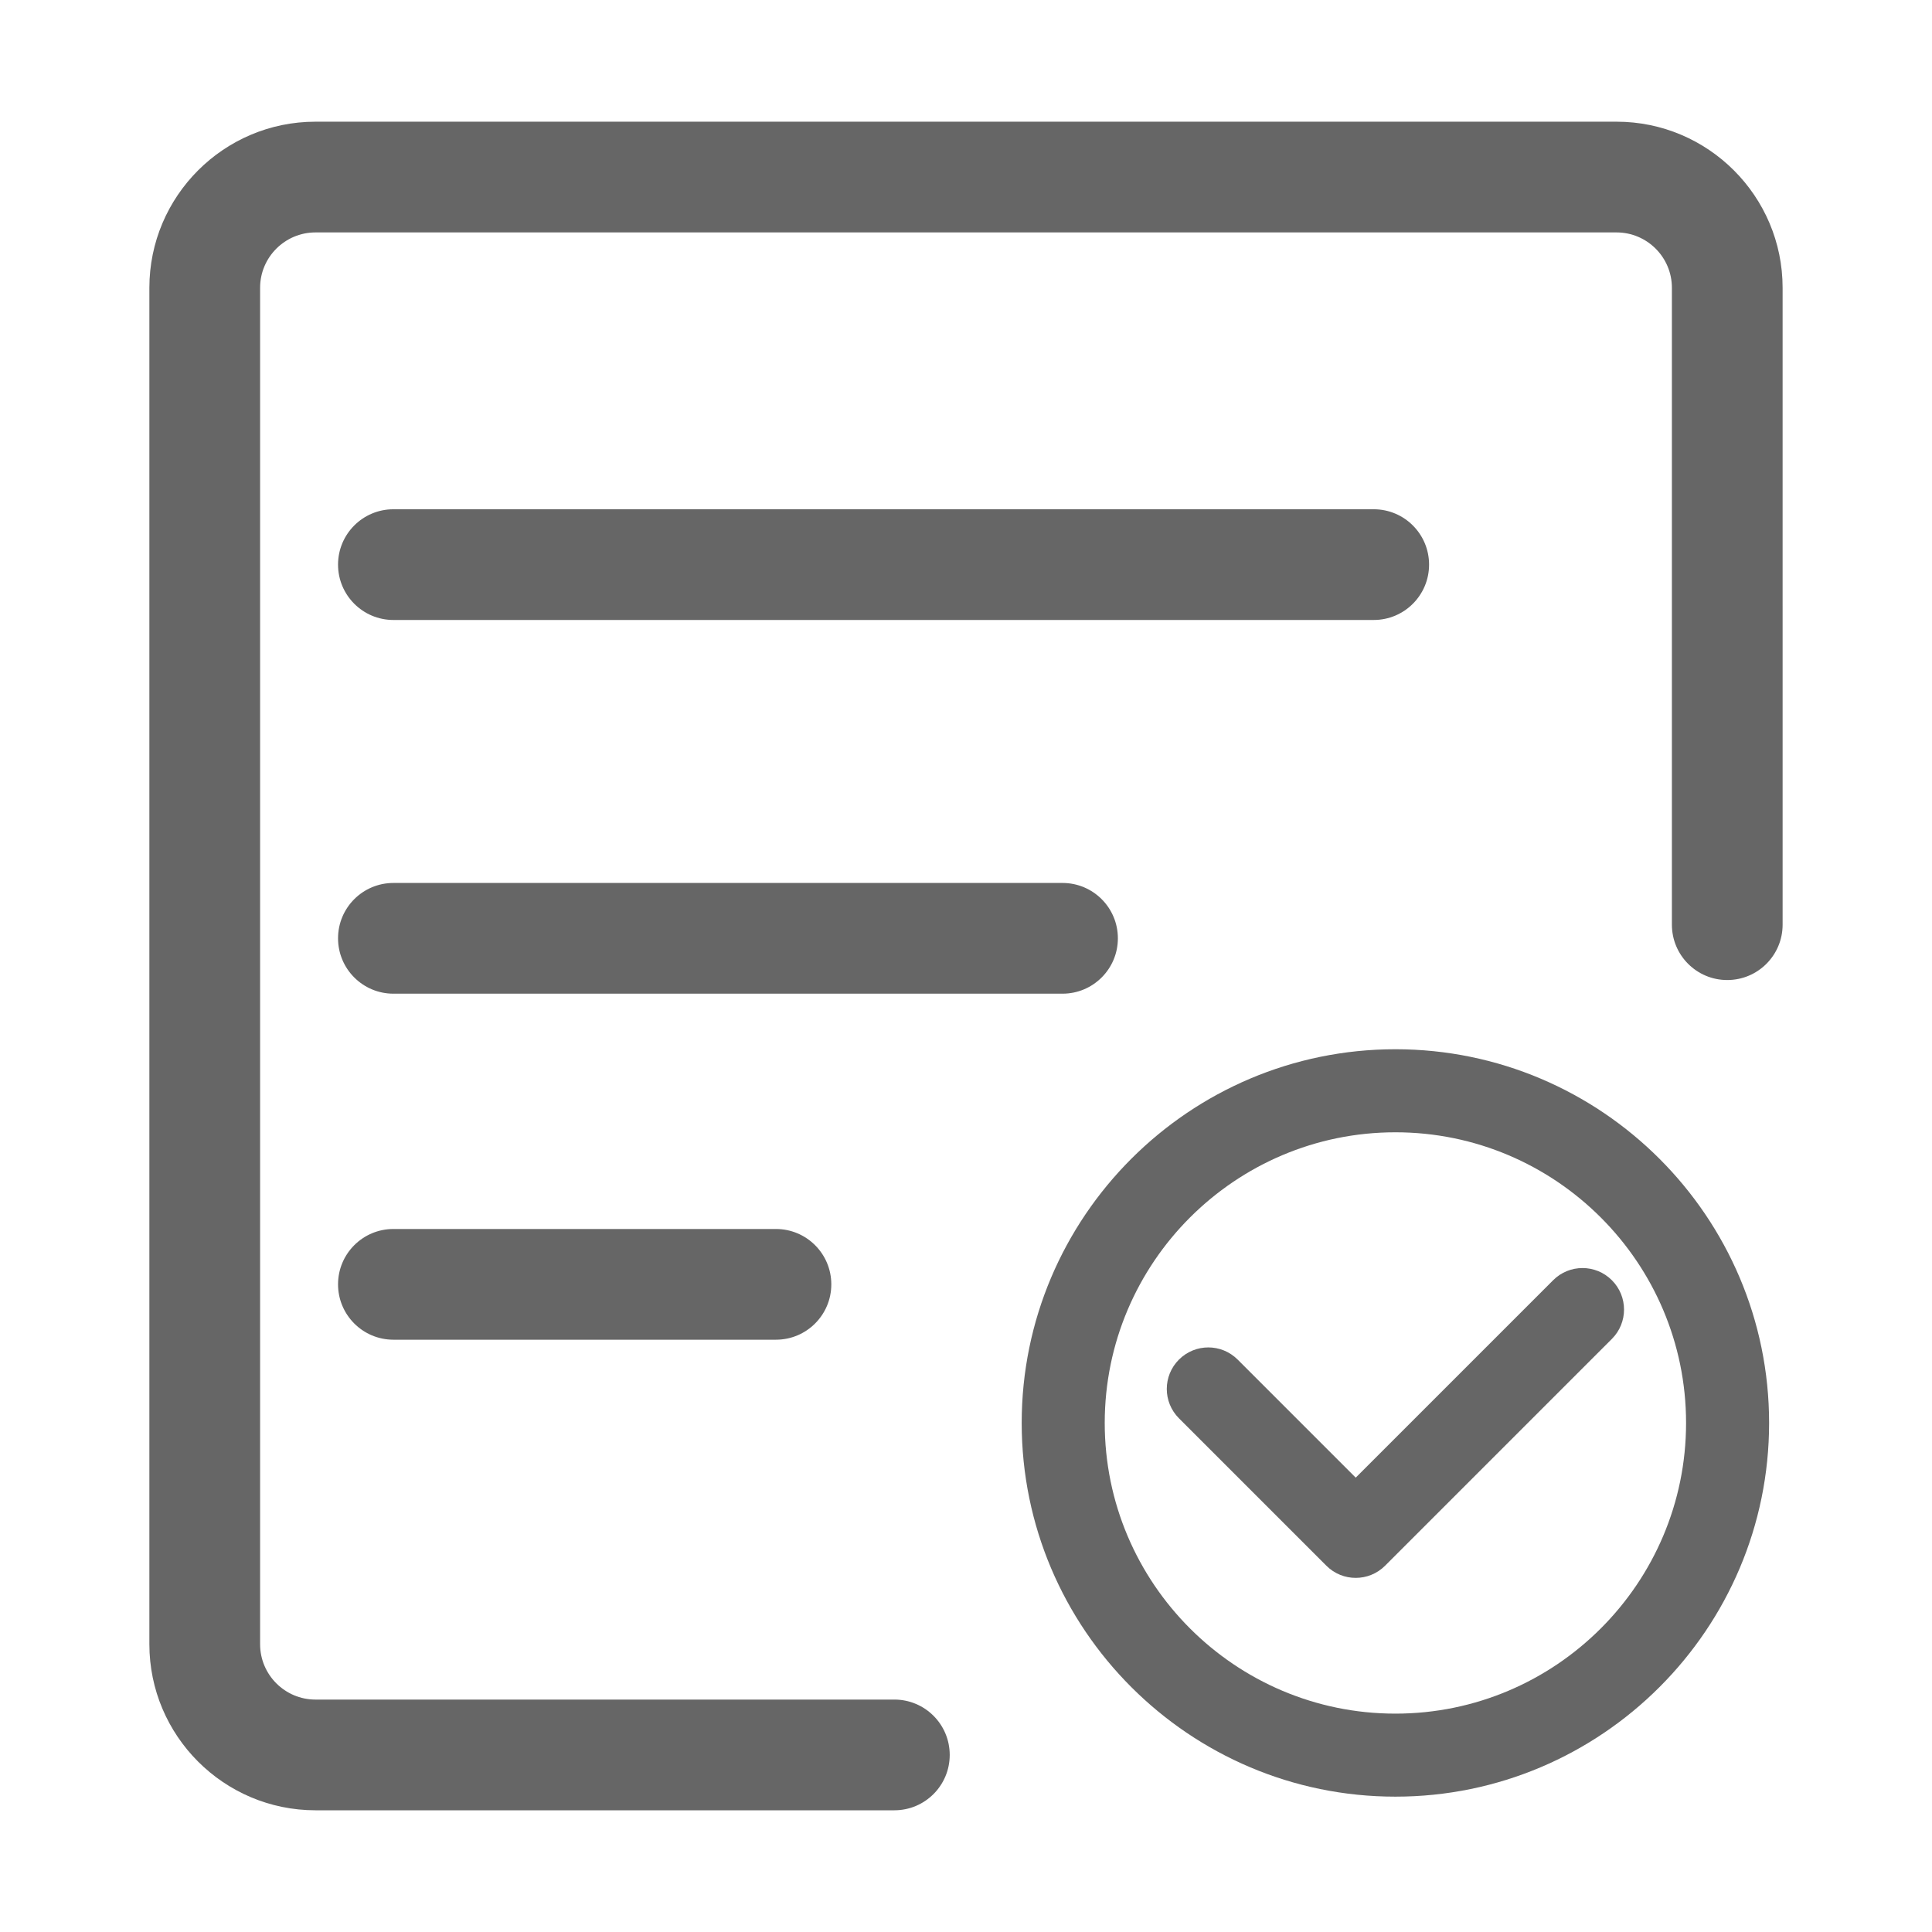
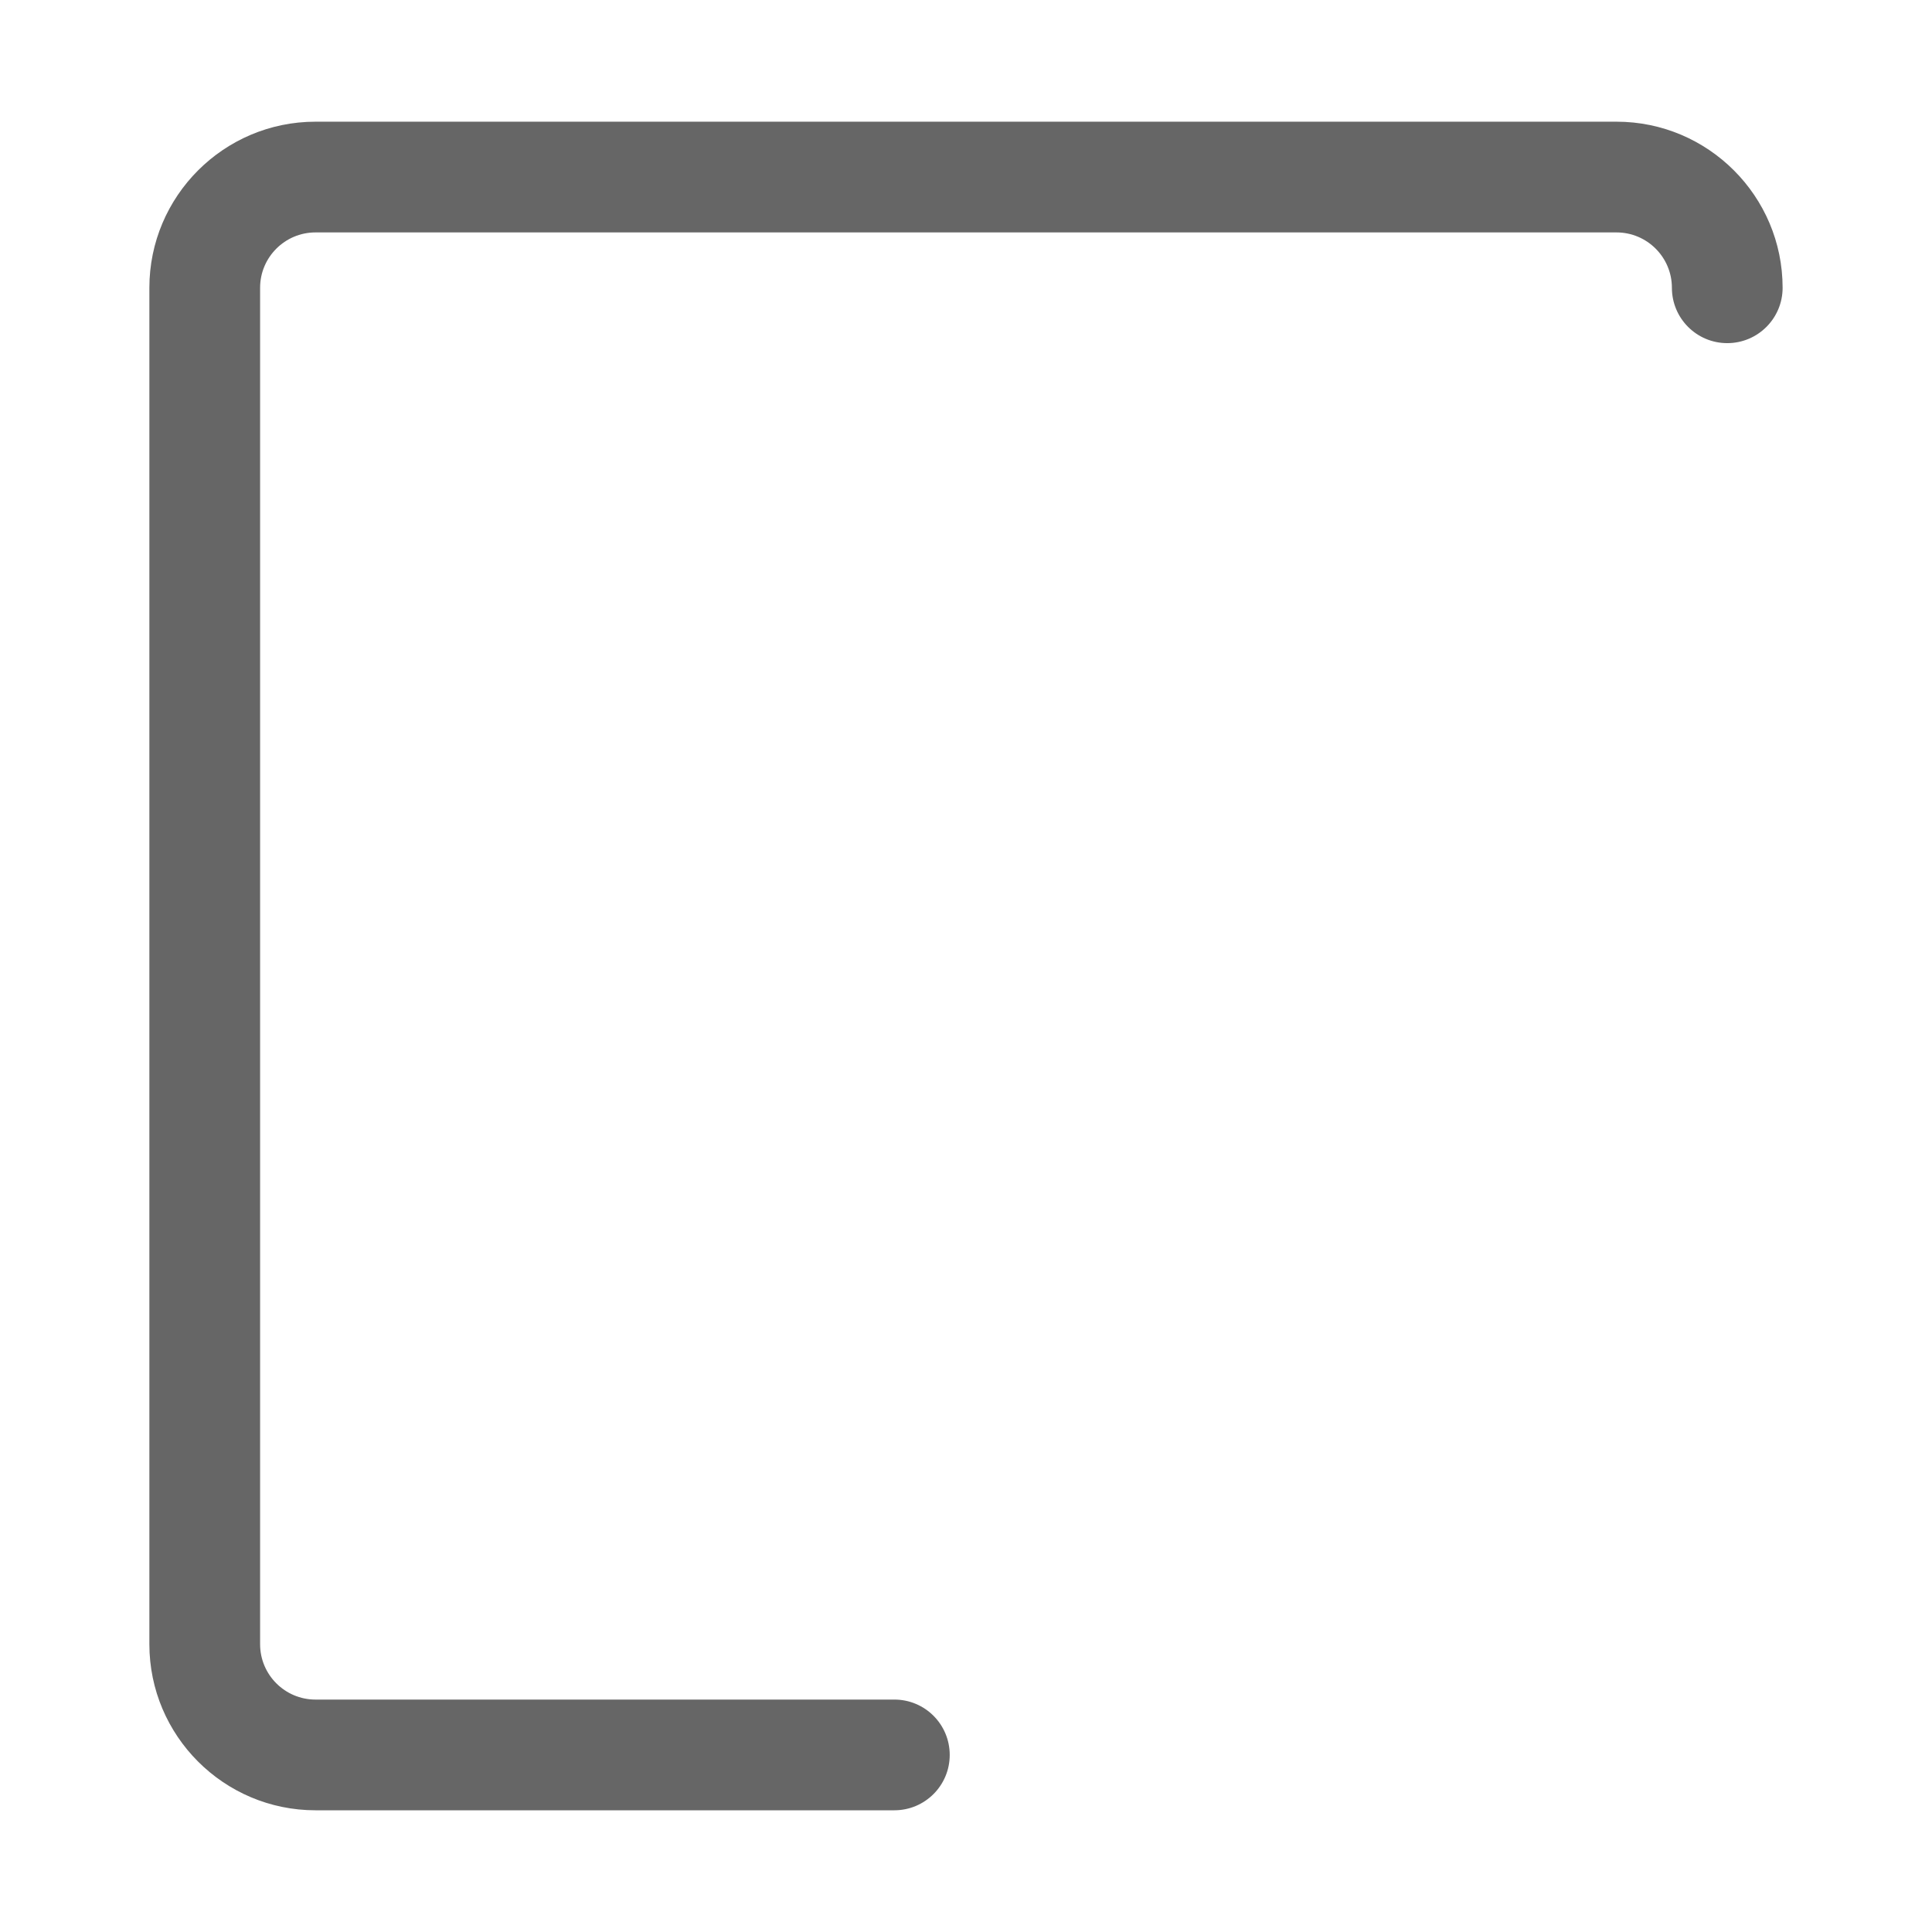
<svg xmlns="http://www.w3.org/2000/svg" t="1659091680419" class="icon" viewBox="0 0 1024 1024" version="1.1" p-id="7030" width="100" height="100">
  <defs>
    <style type="text/css">@font-face { font-family: feedback-iconfont; src: url("//at.alicdn.com/t/font_1031158_u69w8yhxdu.woff2?t=1630033759944") format("woff2"), url("//at.alicdn.com/t/font_1031158_u69w8yhxdu.woff?t=1630033759944") format("woff"), url("//at.alicdn.com/t/font_1031158_u69w8yhxdu.ttf?t=1630033759944") format("truetype"); }
</style>
  </defs>
-   <path d="M856.8 64.5H167.2c-48.54 0-88.03 39.49-88.03 88.03v718.93c0 48.54 39.49 88.03 88.03 88.03h306.83c16.21 0 29.34-13.14 29.34-29.34 0-16.21-13.14-29.34-29.34-29.34H167.2c-16.18 0-29.34-13.16-29.34-29.34V152.53c0-16.18 13.17-29.34 29.34-29.34h689.6c16.18 0 29.34 13.16 29.34 29.34V490.1c0 16.21 13.14 29.34 29.34 29.34 16.21 0 29.34-13.14 29.34-29.34V152.53c0.01-48.54-39.48-88.03-88.02-88.03z" fill="#666666" p-id="7031" />
-   <path d="M208.51 328.6H728.1c16.21 0 29.34-13.14 29.34-29.34 0-16.21-13.14-29.34-29.34-29.34H208.51c-16.21 0-29.34 13.14-29.34 29.34s13.14 29.34 29.34 29.34zM592.5 497.33c0-16.21-13.14-29.34-29.34-29.34H208.51c-16.21 0-29.34 13.14-29.34 29.34s13.14 29.34 29.34 29.34h354.64c16.21 0 29.35-13.14 29.35-29.34zM208.51 651.39c-16.21 0-29.34 13.14-29.34 29.34s13.14 29.34 29.34 29.34h202.76c16.21 0 29.34-13.14 29.34-29.34s-13.14-29.34-29.34-29.34H208.51zM739.59 556.12c-109.22 0-198.07 88.86-198.07 198.07s88.85 198.07 198.07 198.07 198.07-88.86 198.07-198.07-88.85-198.07-198.07-198.07z m0 352.14c-84.95 0-154.06-69.11-154.06-154.06s69.11-154.06 154.06-154.06 154.06 69.11 154.06 154.06-69.11 154.06-154.06 154.06z" fill="#666666" p-id="7032" />
-   <path d="M823.2 678.54L718.56 783.18l-62.57-62.57c-8.6-8.6-22.52-8.6-31.12 0-8.6 8.59-8.6 22.53 0 31.12L703 829.86c4.3 4.3 9.93 6.45 15.56 6.45s11.26-2.15 15.56-6.45l120.2-120.2c8.6-8.59 8.6-22.53 0-31.12-8.6-8.6-22.53-8.6-31.12 0z" fill="#666666" p-id="7033" />
+   <path d="M856.8 64.5H167.2c-48.54 0-88.03 39.49-88.03 88.03v718.93c0 48.54 39.49 88.03 88.03 88.03h306.83c16.21 0 29.34-13.14 29.34-29.34 0-16.21-13.14-29.34-29.34-29.34H167.2c-16.18 0-29.34-13.16-29.34-29.34V152.53c0-16.18 13.17-29.34 29.34-29.34h689.6c16.18 0 29.34 13.16 29.34 29.34c0 16.21 13.14 29.34 29.34 29.34 16.21 0 29.34-13.14 29.34-29.34V152.53c0.01-48.54-39.48-88.03-88.02-88.03z" fill="#666666" p-id="7031" />
</svg>